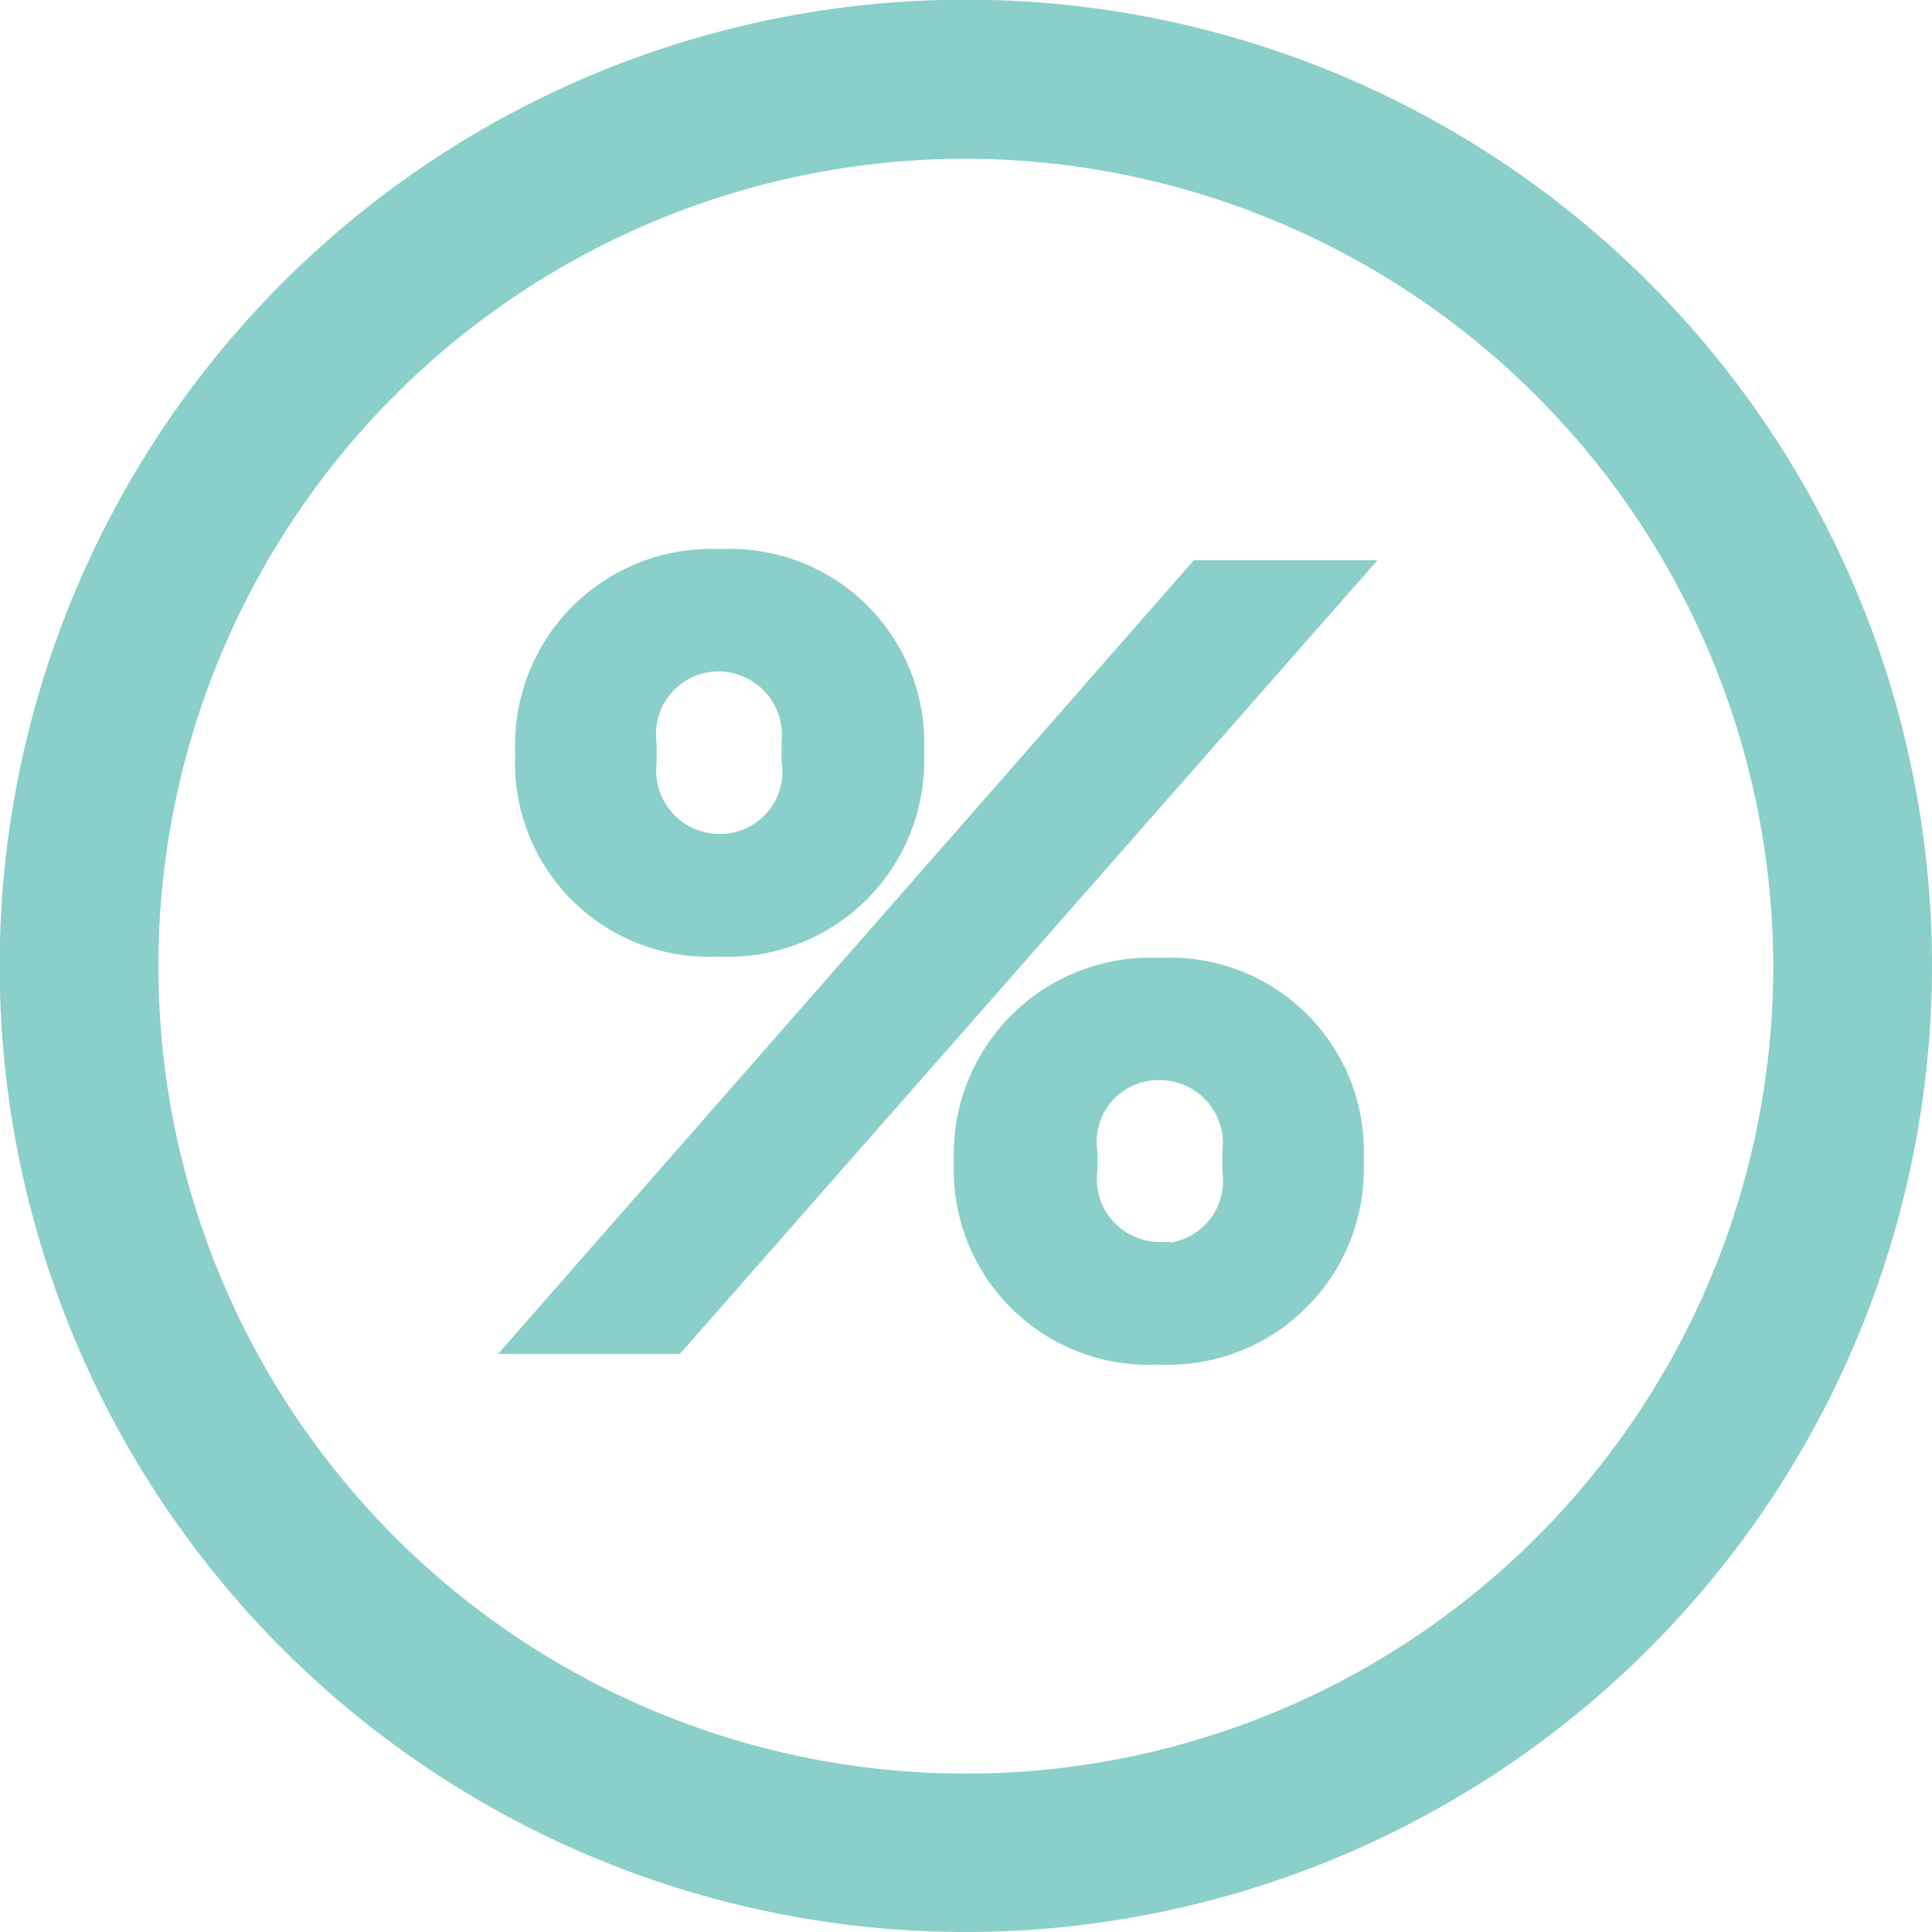
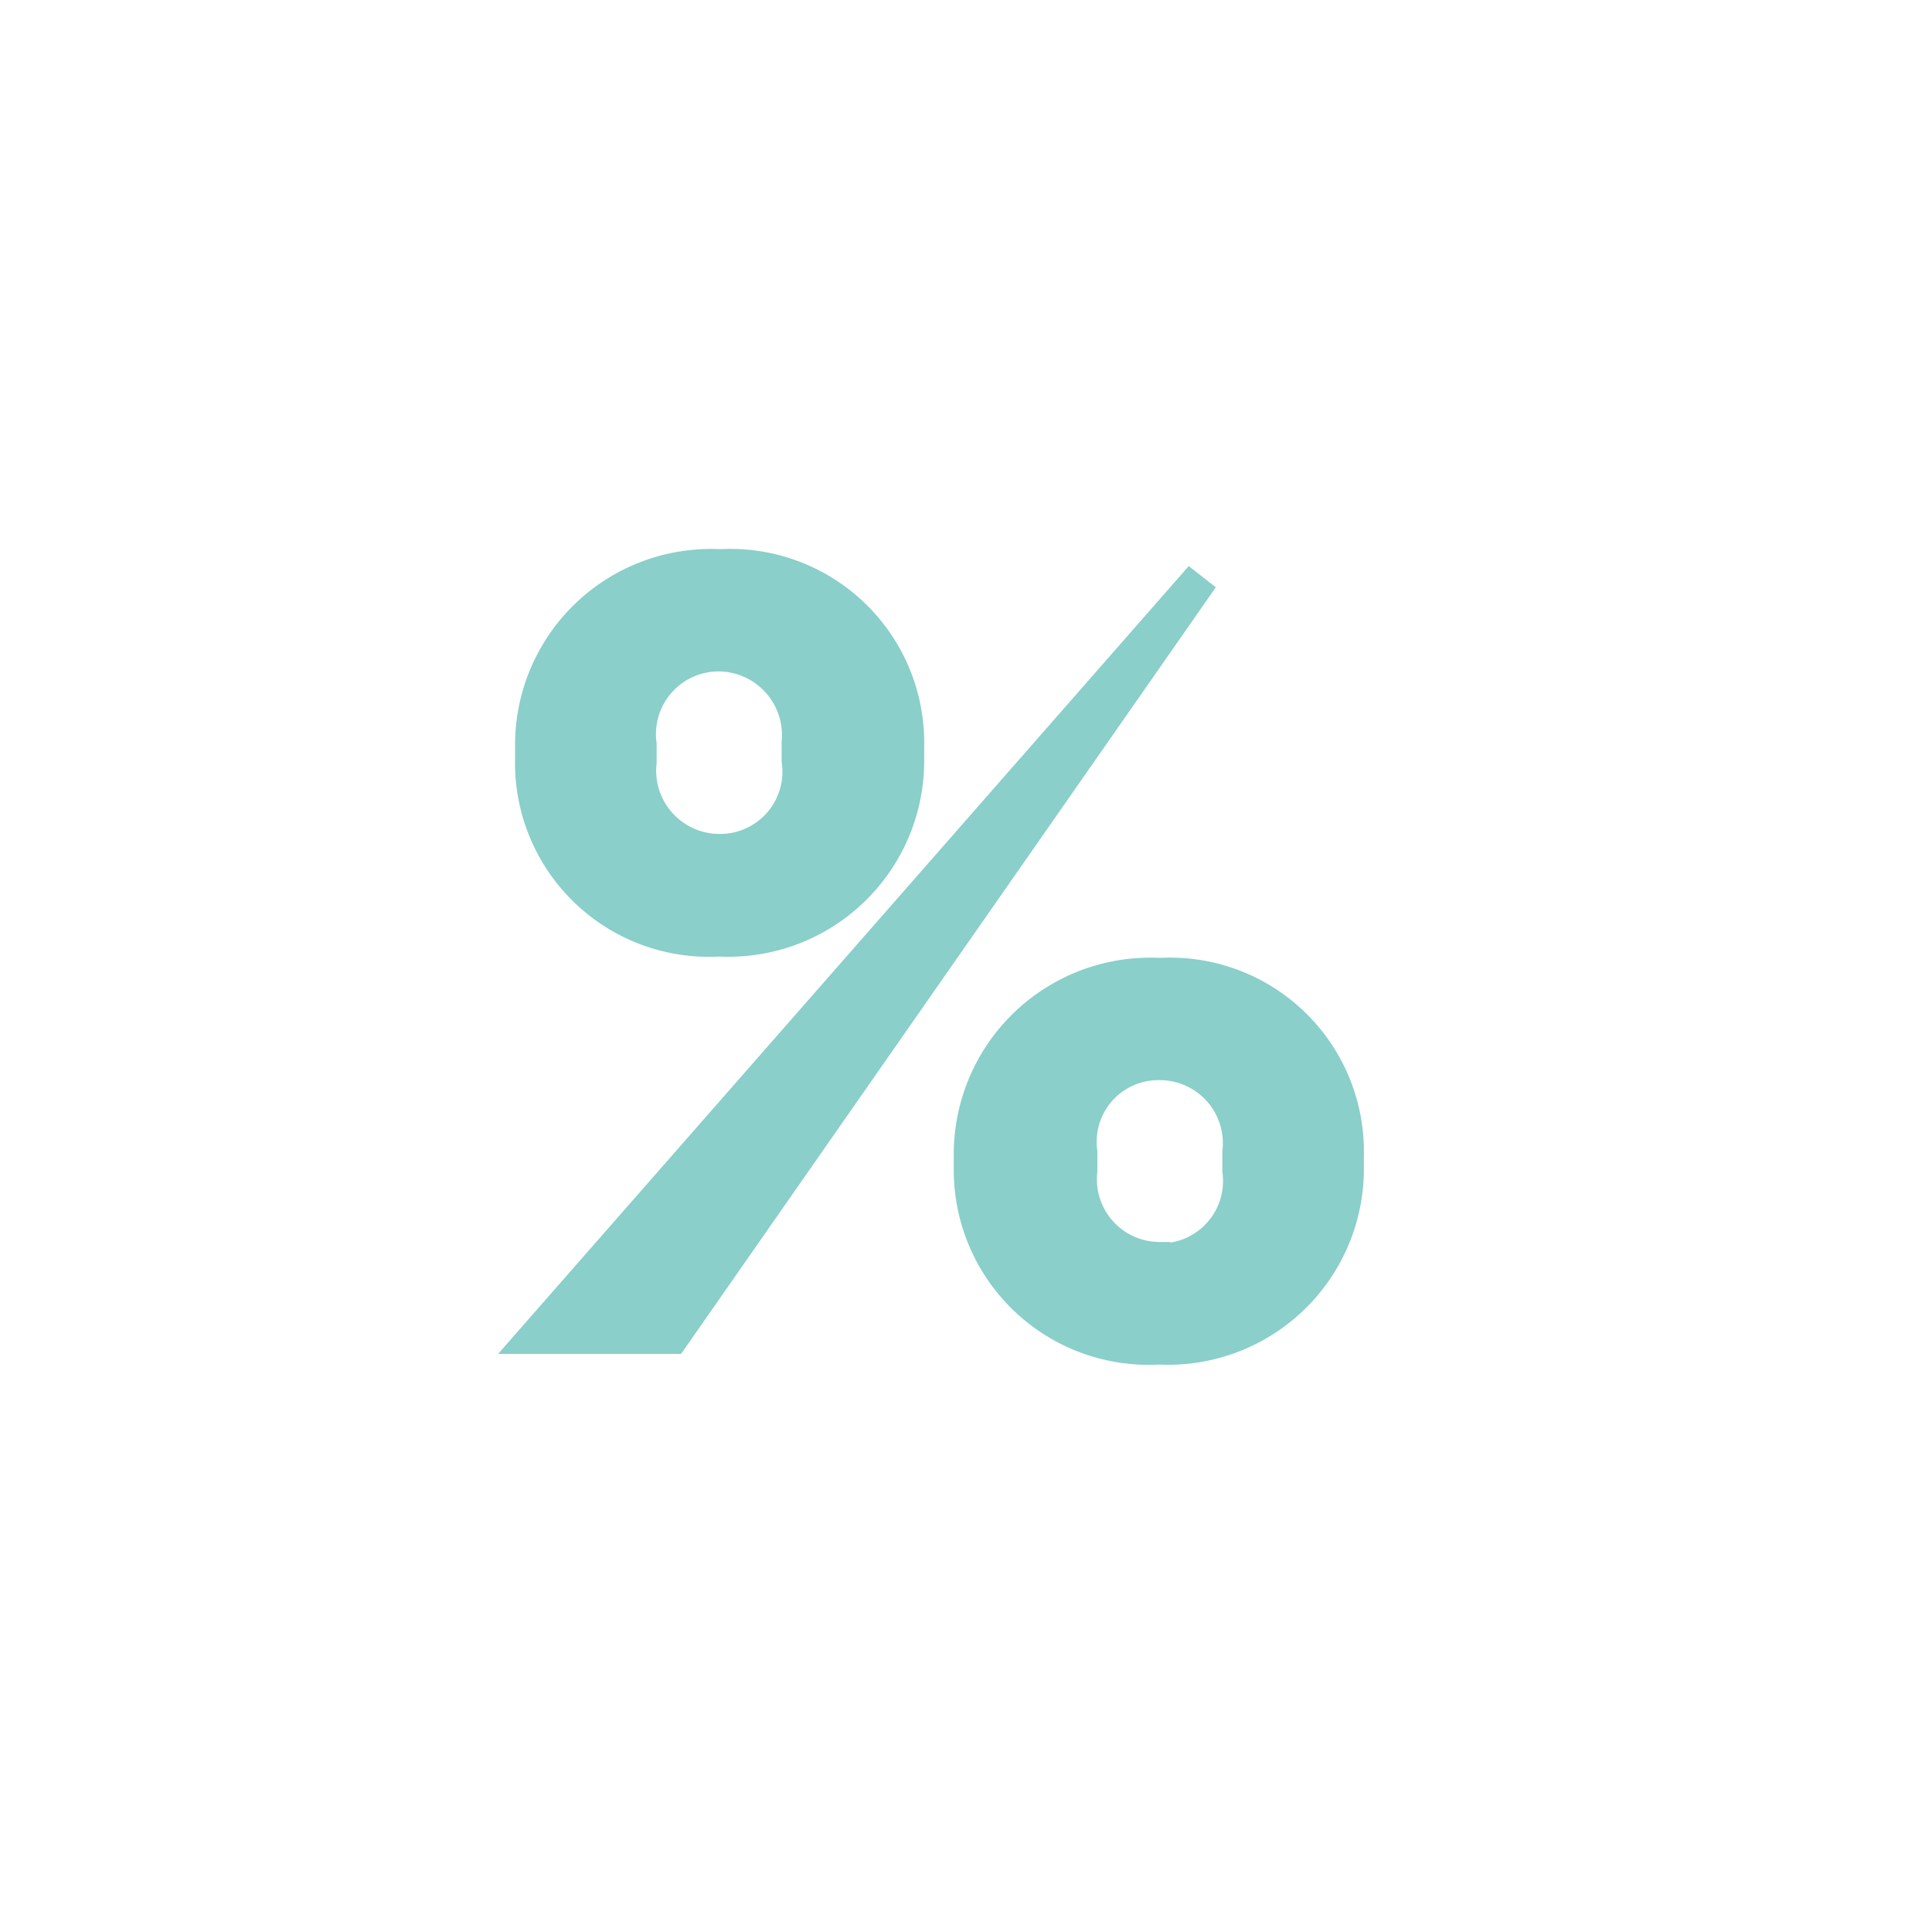
<svg xmlns="http://www.w3.org/2000/svg" viewBox="0 0 56.11 56.11">
  <defs>
    <style>.cls-1{fill:#8acfc9;stroke:#8acfc9;stroke-miterlimit:10;}</style>
  </defs>
  <title>3.0_Icon D</title>
  <g id="Layer_2" data-name="Layer 2">
    <g id="_3.0_About_STM" data-name="3.0 About STM">
-       <path class="cls-1" d="M28.06,55.61A27.56,27.56,0,1,1,55.61,28.06,27.58,27.58,0,0,1,28.06,55.61Zm0-51.5A23.95,23.95,0,1,0,52,28.06,24,24,0,0,0,28.06,4.11Z" />
-       <path class="cls-1" d="M15.46,22v-.27a5.19,5.19,0,0,1,5.46-5.28,5.13,5.13,0,0,1,5.42,5.25V22a5.19,5.19,0,0,1-5.46,5.28A5.13,5.13,0,0,1,15.46,22ZM34.9,16.77h4L19.52,38.82H15.57ZM23.2,22.08v-.51A2.35,2.35,0,0,0,20.88,19a2.32,2.32,0,0,0-2.31,2.62v.51a2.34,2.34,0,0,0,2.35,2.59A2.31,2.31,0,0,0,23.2,22.08Zm5,11.53a5.21,5.21,0,0,1,5.49-5.29,5.13,5.13,0,0,1,5.42,5.25v.28a5.19,5.19,0,0,1-5.46,5.28,5.16,5.16,0,0,1-5.45-5.25Zm5.49,3A2.31,2.31,0,0,0,36,34v-.54a2.33,2.33,0,0,0-2.32-2.59,2.29,2.29,0,0,0-2.31,2.59V34A2.32,2.32,0,0,0,33.67,36.57Z" />
+       <path class="cls-1" d="M15.46,22v-.27a5.19,5.19,0,0,1,5.46-5.28,5.13,5.13,0,0,1,5.42,5.25V22a5.19,5.19,0,0,1-5.46,5.28A5.13,5.13,0,0,1,15.46,22ZM34.9,16.77L19.52,38.82H15.57ZM23.2,22.08v-.51A2.35,2.35,0,0,0,20.88,19a2.32,2.32,0,0,0-2.31,2.62v.51a2.34,2.34,0,0,0,2.35,2.59A2.31,2.31,0,0,0,23.2,22.08Zm5,11.53a5.21,5.21,0,0,1,5.49-5.29,5.13,5.13,0,0,1,5.42,5.25v.28a5.19,5.19,0,0,1-5.46,5.28,5.16,5.16,0,0,1-5.45-5.25Zm5.49,3A2.31,2.31,0,0,0,36,34v-.54a2.33,2.33,0,0,0-2.32-2.59,2.29,2.29,0,0,0-2.31,2.59V34A2.32,2.32,0,0,0,33.67,36.57Z" />
    </g>
  </g>
</svg>